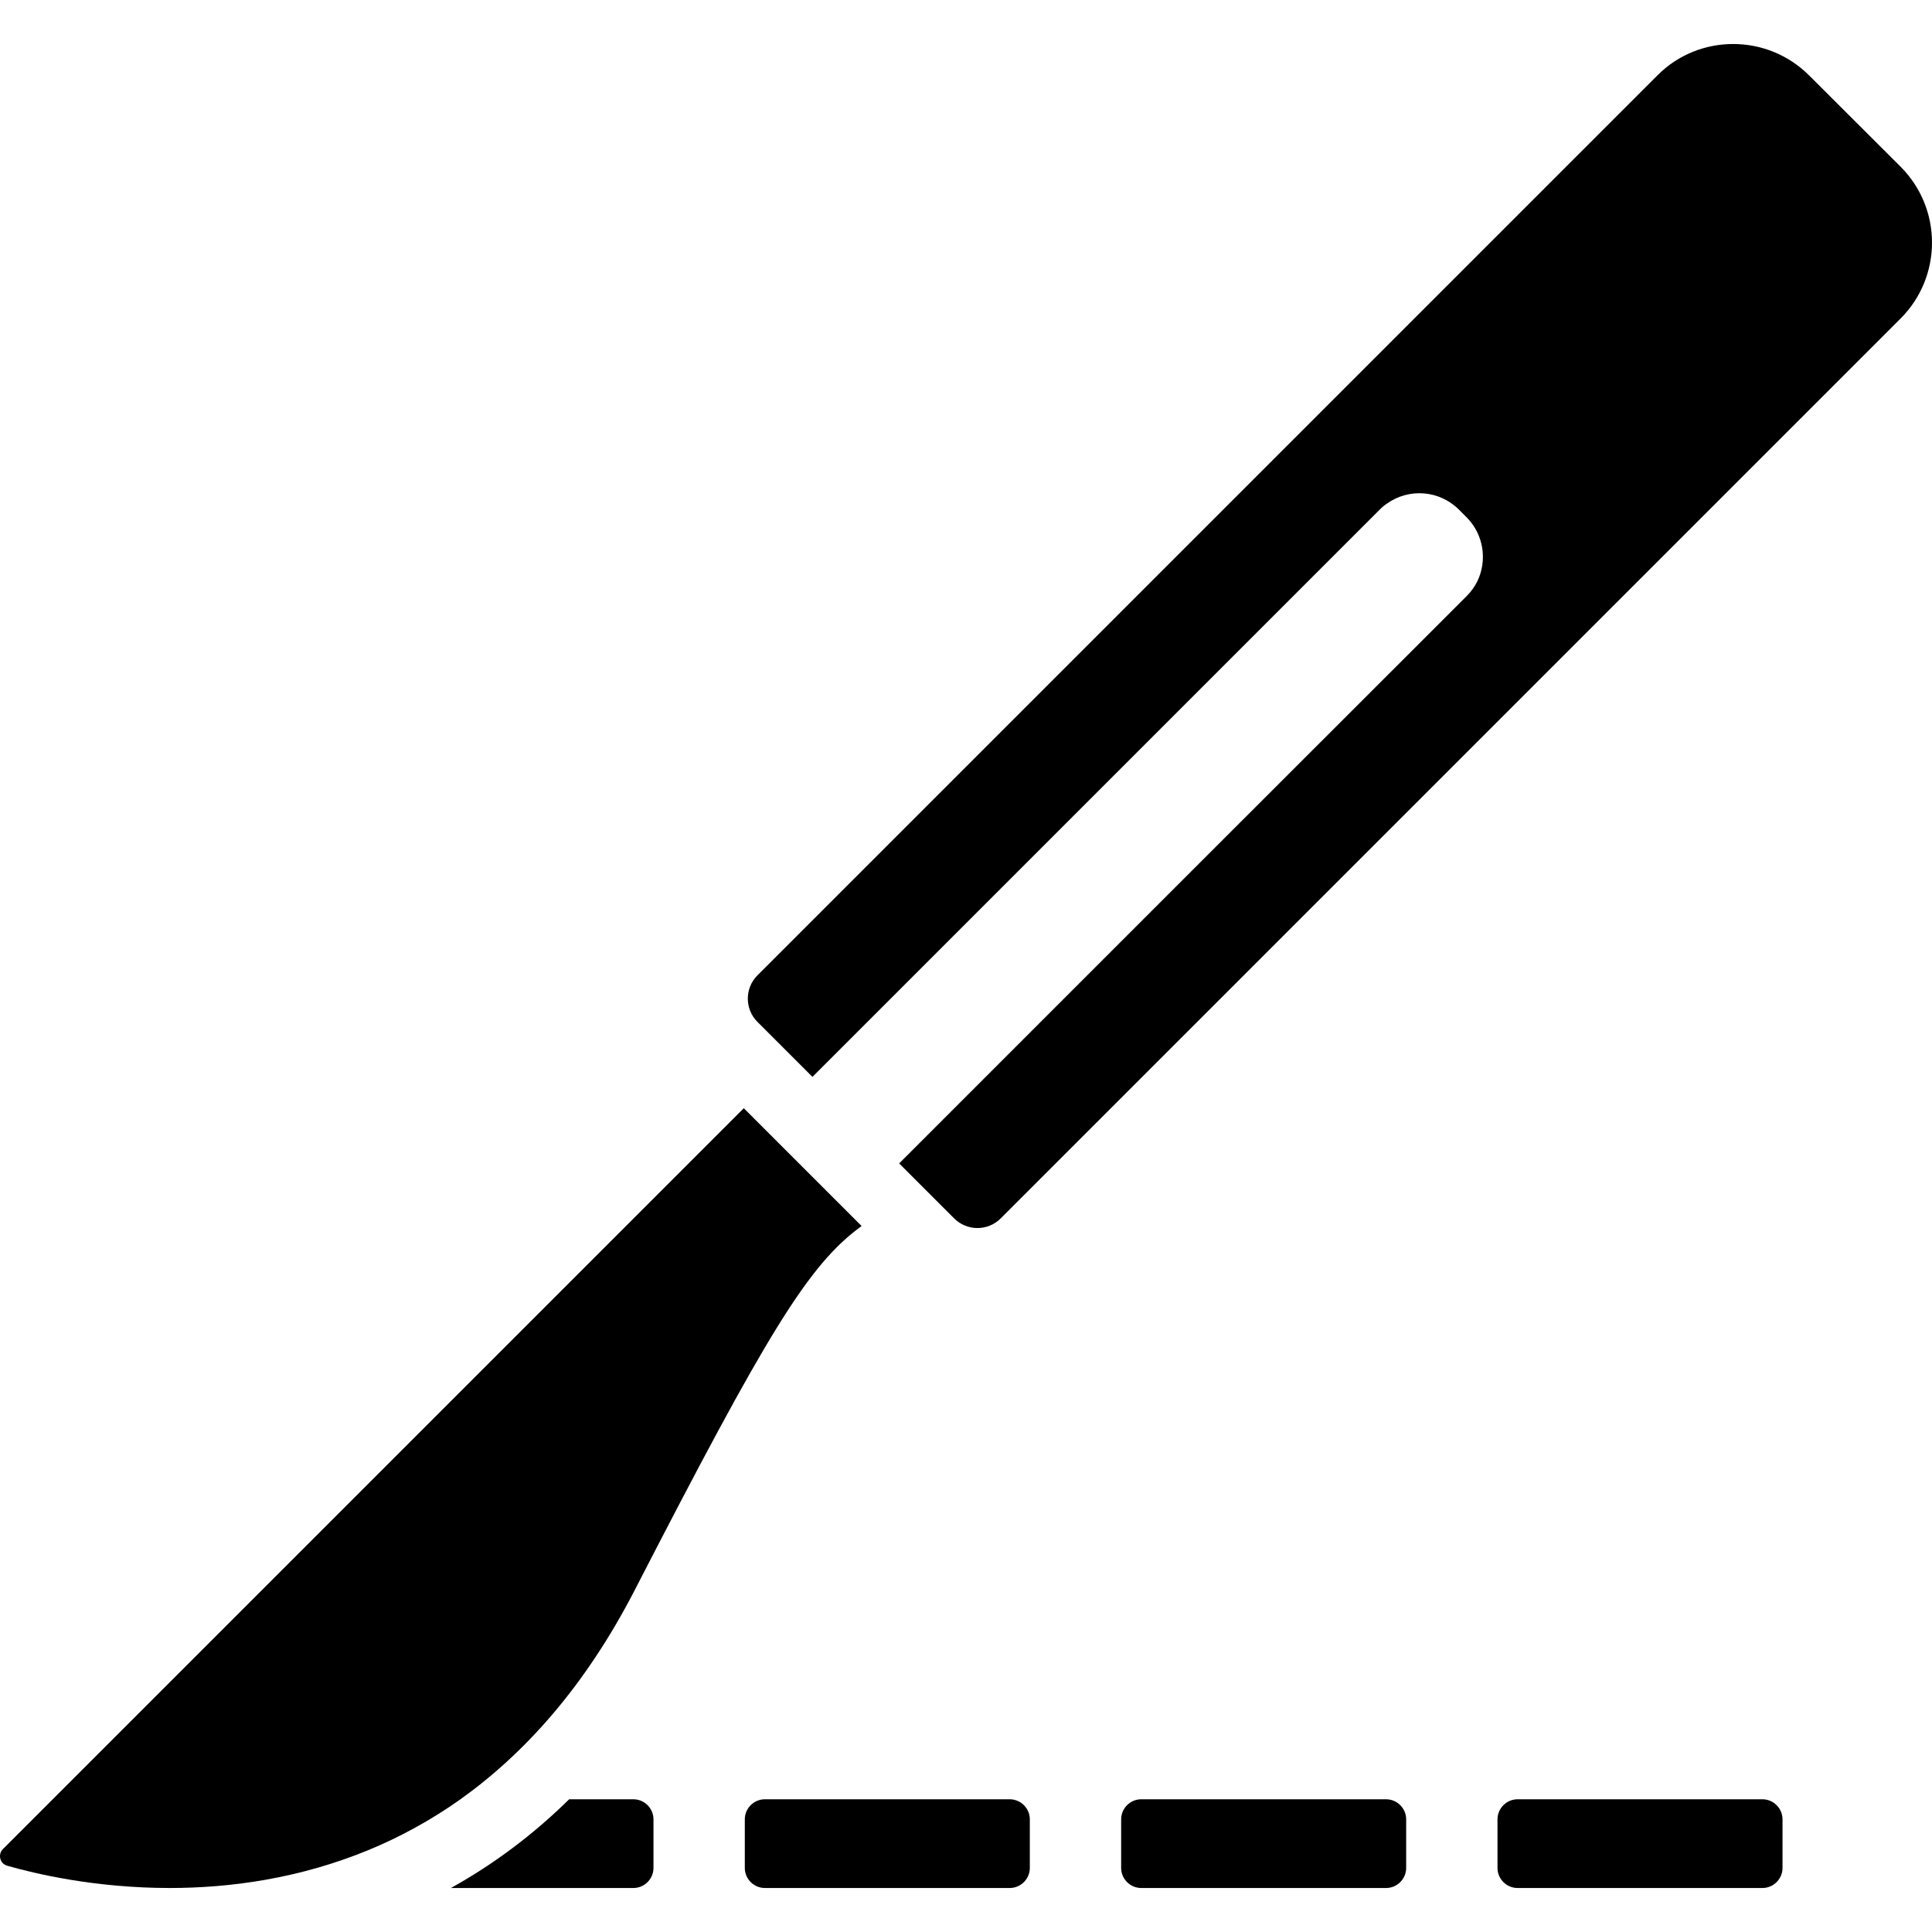
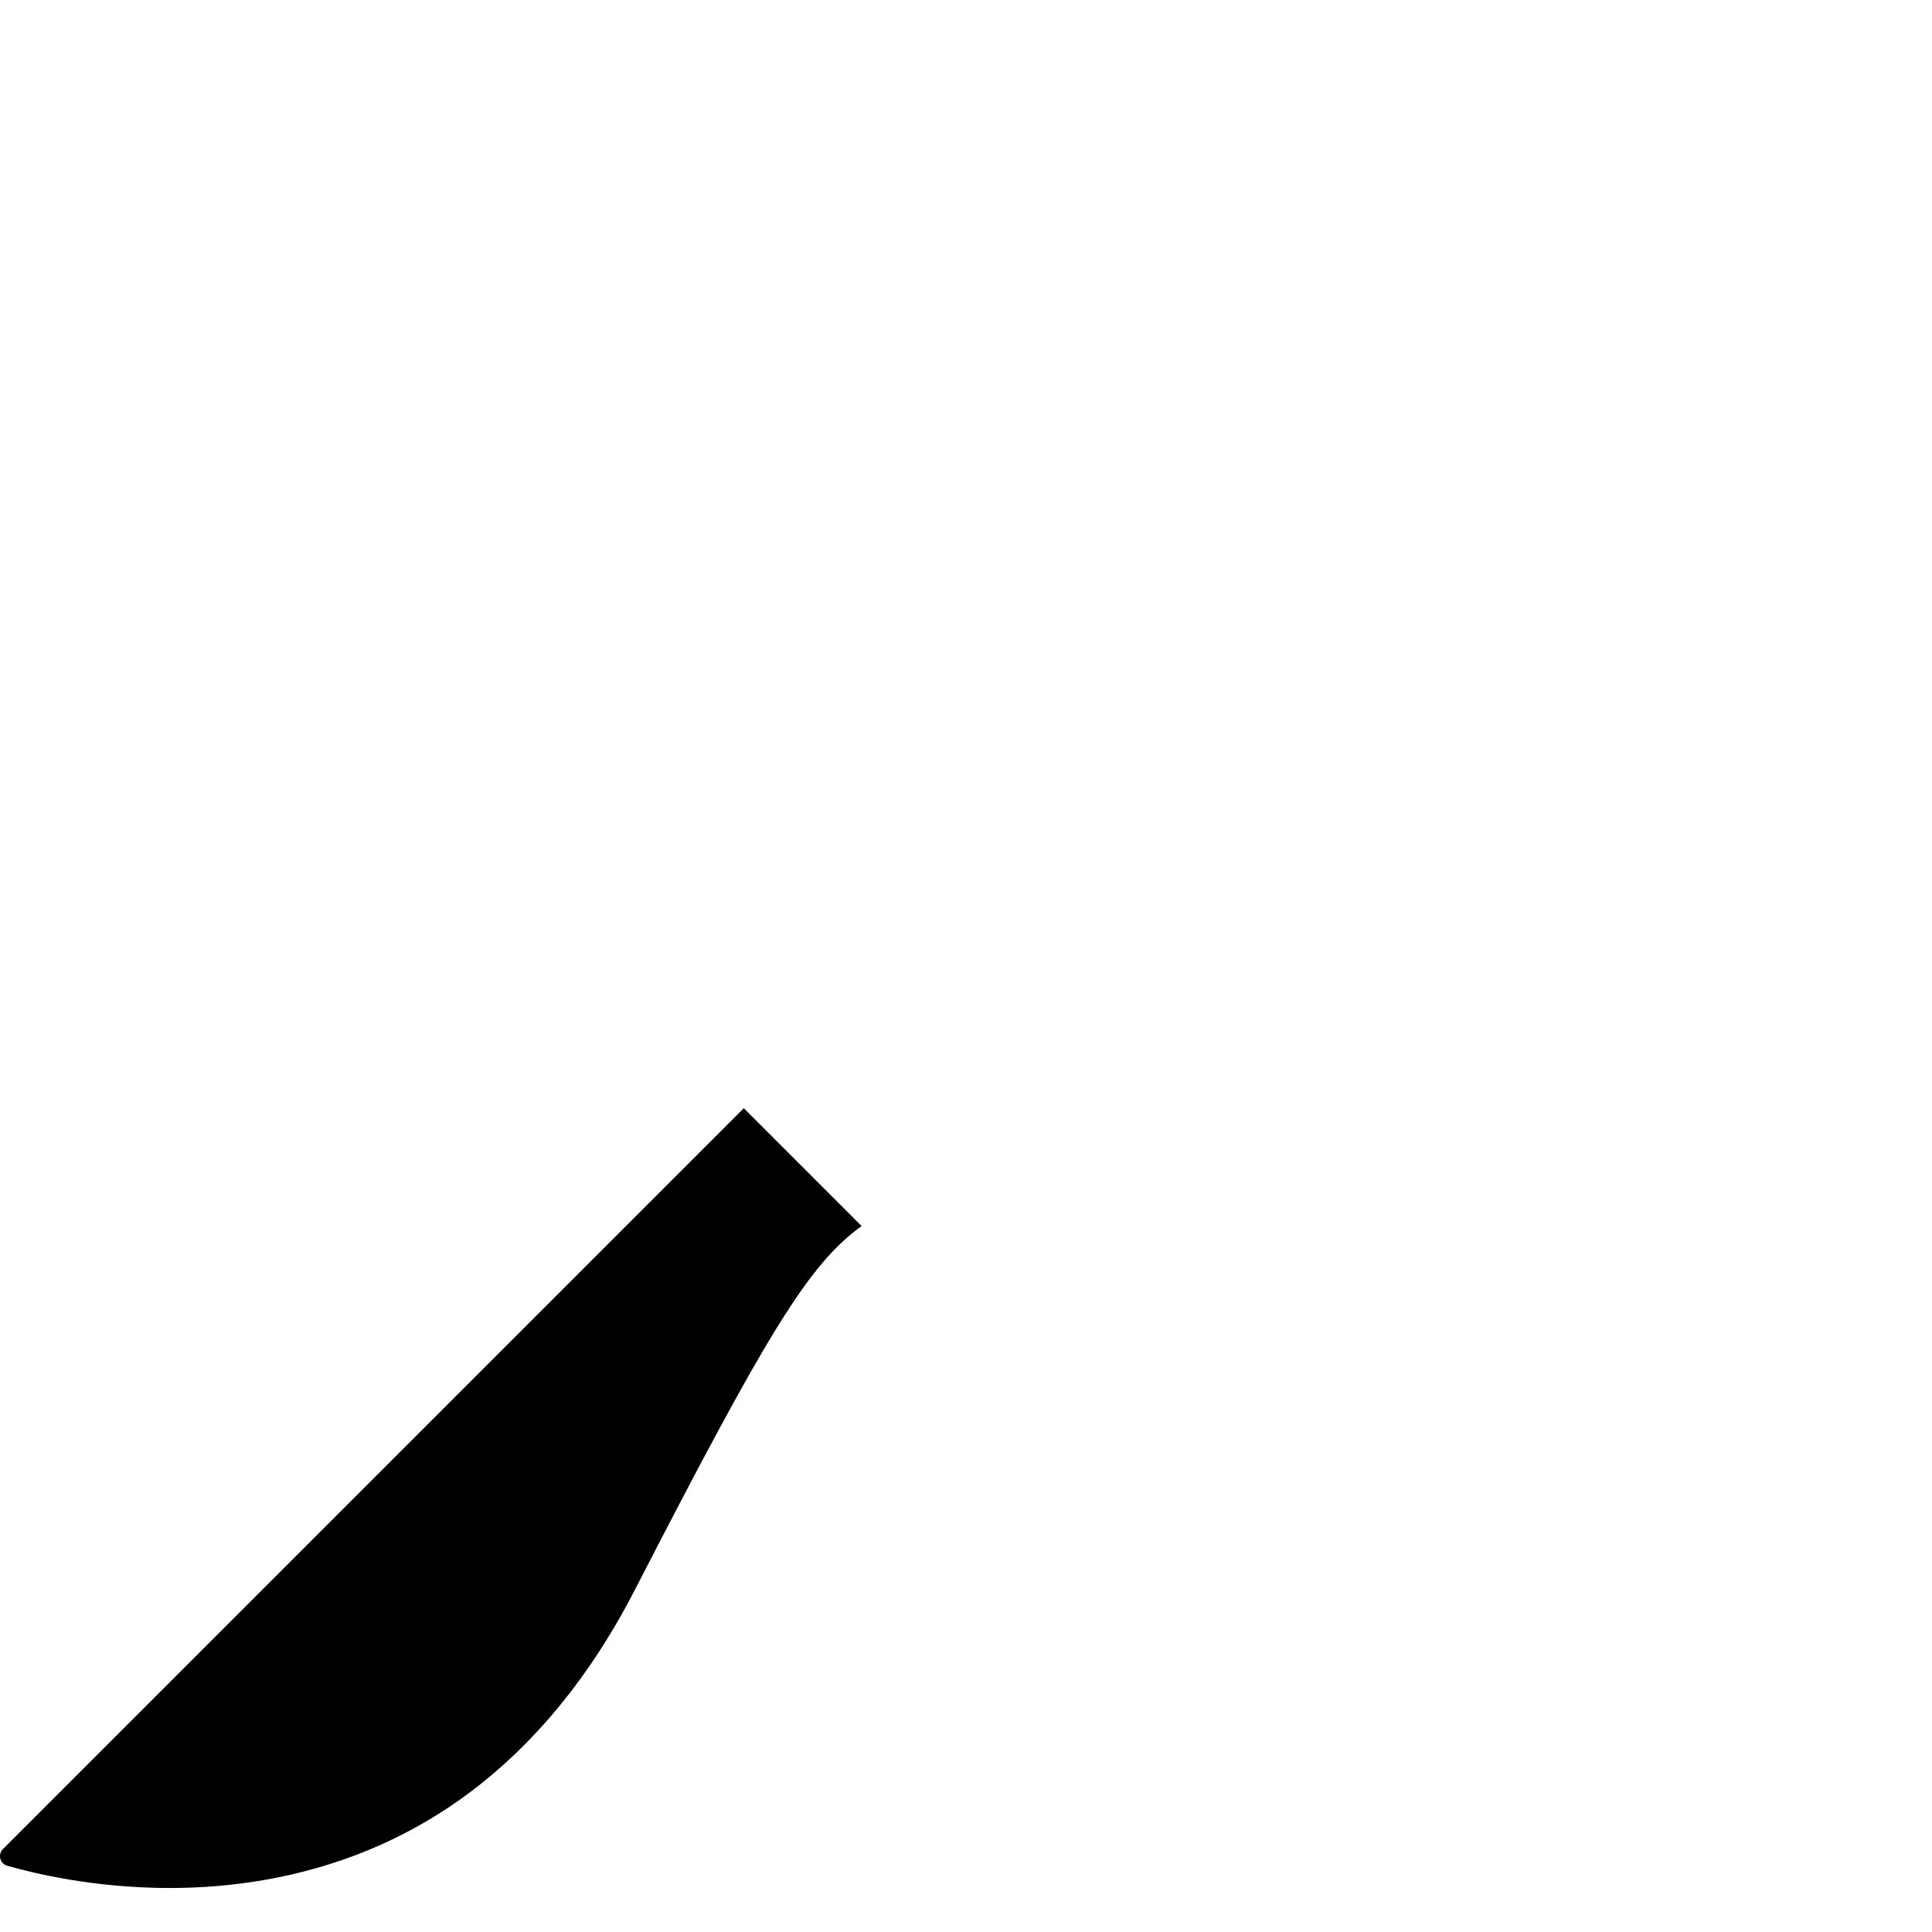
<svg xmlns="http://www.w3.org/2000/svg" version="1.1" id="Capa_1" x="0px" y="0px" width="962.547px" height="962.546px" viewBox="0 0 962.547 962.546" style="enable-background:new 0 0 962.547 962.546;" xml:space="preserve">
  <g>
    <g>
-       <path d="M315.571,896.423h-32c-17.9,17.6-37.5,32.3-58.9,44.2h90.9c5.5,0,10-4.5,10-10v-24.2    C325.571,900.923,321.071,896.423,315.571,896.423z" />
-       <path d="M503.071,896.423h-122c-5.5,0-10,4.5-10,10v24.2c0,5.5,4.5,10,10,10h122c5.5,0,10-4.5,10-10v-24.2    C513.071,900.923,508.571,896.423,503.071,896.423z" />
-       <path d="M690.571,896.423h-122c-5.5,0-10,4.5-10,10v24.2c0,5.5,4.5,10,10,10h122c5.5,0,10-4.5,10-10v-24.2    C700.571,900.923,696.071,896.423,690.571,896.423z" />
-       <path d="M878.071,896.423h-122c-5.5,0-10,4.5-10,10v24.2c0,5.5,4.5,10,10,10h122c5.5,0,10-4.5,10-10v-24.2    C888.071,900.923,883.571,896.423,878.071,896.423z" />
      <path d="M316.171,792.324c66.101-128.4,86.601-162.301,113.101-181.5l-58.7-58.7l-369.1,369.1c-2.7,2.7-1.5,7.3,2.1,8.3    c13.6,3.9,43.6,11.101,81,11.101c29.8,0,64.3-4.601,99-18.9c15.3-6.3,30.7-14.6,45.7-25.2    C261.071,873.824,291.271,840.624,316.171,792.324z" />
-       <path d="M901.371,37.624c-10.5-10.5-24.2-15.7-37.899-15.7c-13.7,0-27.4,5.2-37.801,15.7l-448.3,448.3    c-6.399,6.4-6.399,16.8,0,23.2l27.4,27.399l45.8-45.8l130.9-130.9l106-106c0.699-0.7,1.3-1.3,2-1.8c0.1-0.1,0.3-0.2,0.399-0.3    c0.3-0.3,0.7-0.5,1.101-0.8c10.899-7.8,26-6.8,35.8,2.9l3.899,3.9c8.601,8.6,10.4,21.6,5.301,32c-1.301,2.6-3.101,5.1-5.301,7.3    l-141.3,141.2l-98.1,98.101l-43.3,43.3l27.399,27.399c3.2,3.2,7.4,4.801,11.601,4.801c4.199,0,8.399-1.601,11.6-4.801l448.3-448.3    c20.9-20.9,20.9-54.8,0-75.7L901.371,37.624z" />
    </g>
  </g>
  <g>
</g>
  <g>
</g>
  <g>
</g>
  <g>
</g>
  <g>
</g>
  <g>
</g>
  <g>
</g>
  <g>
</g>
  <g>
</g>
  <g>
</g>
  <g>
</g>
  <g>
</g>
  <g>
</g>
  <g>
</g>
  <g>
</g>
</svg>